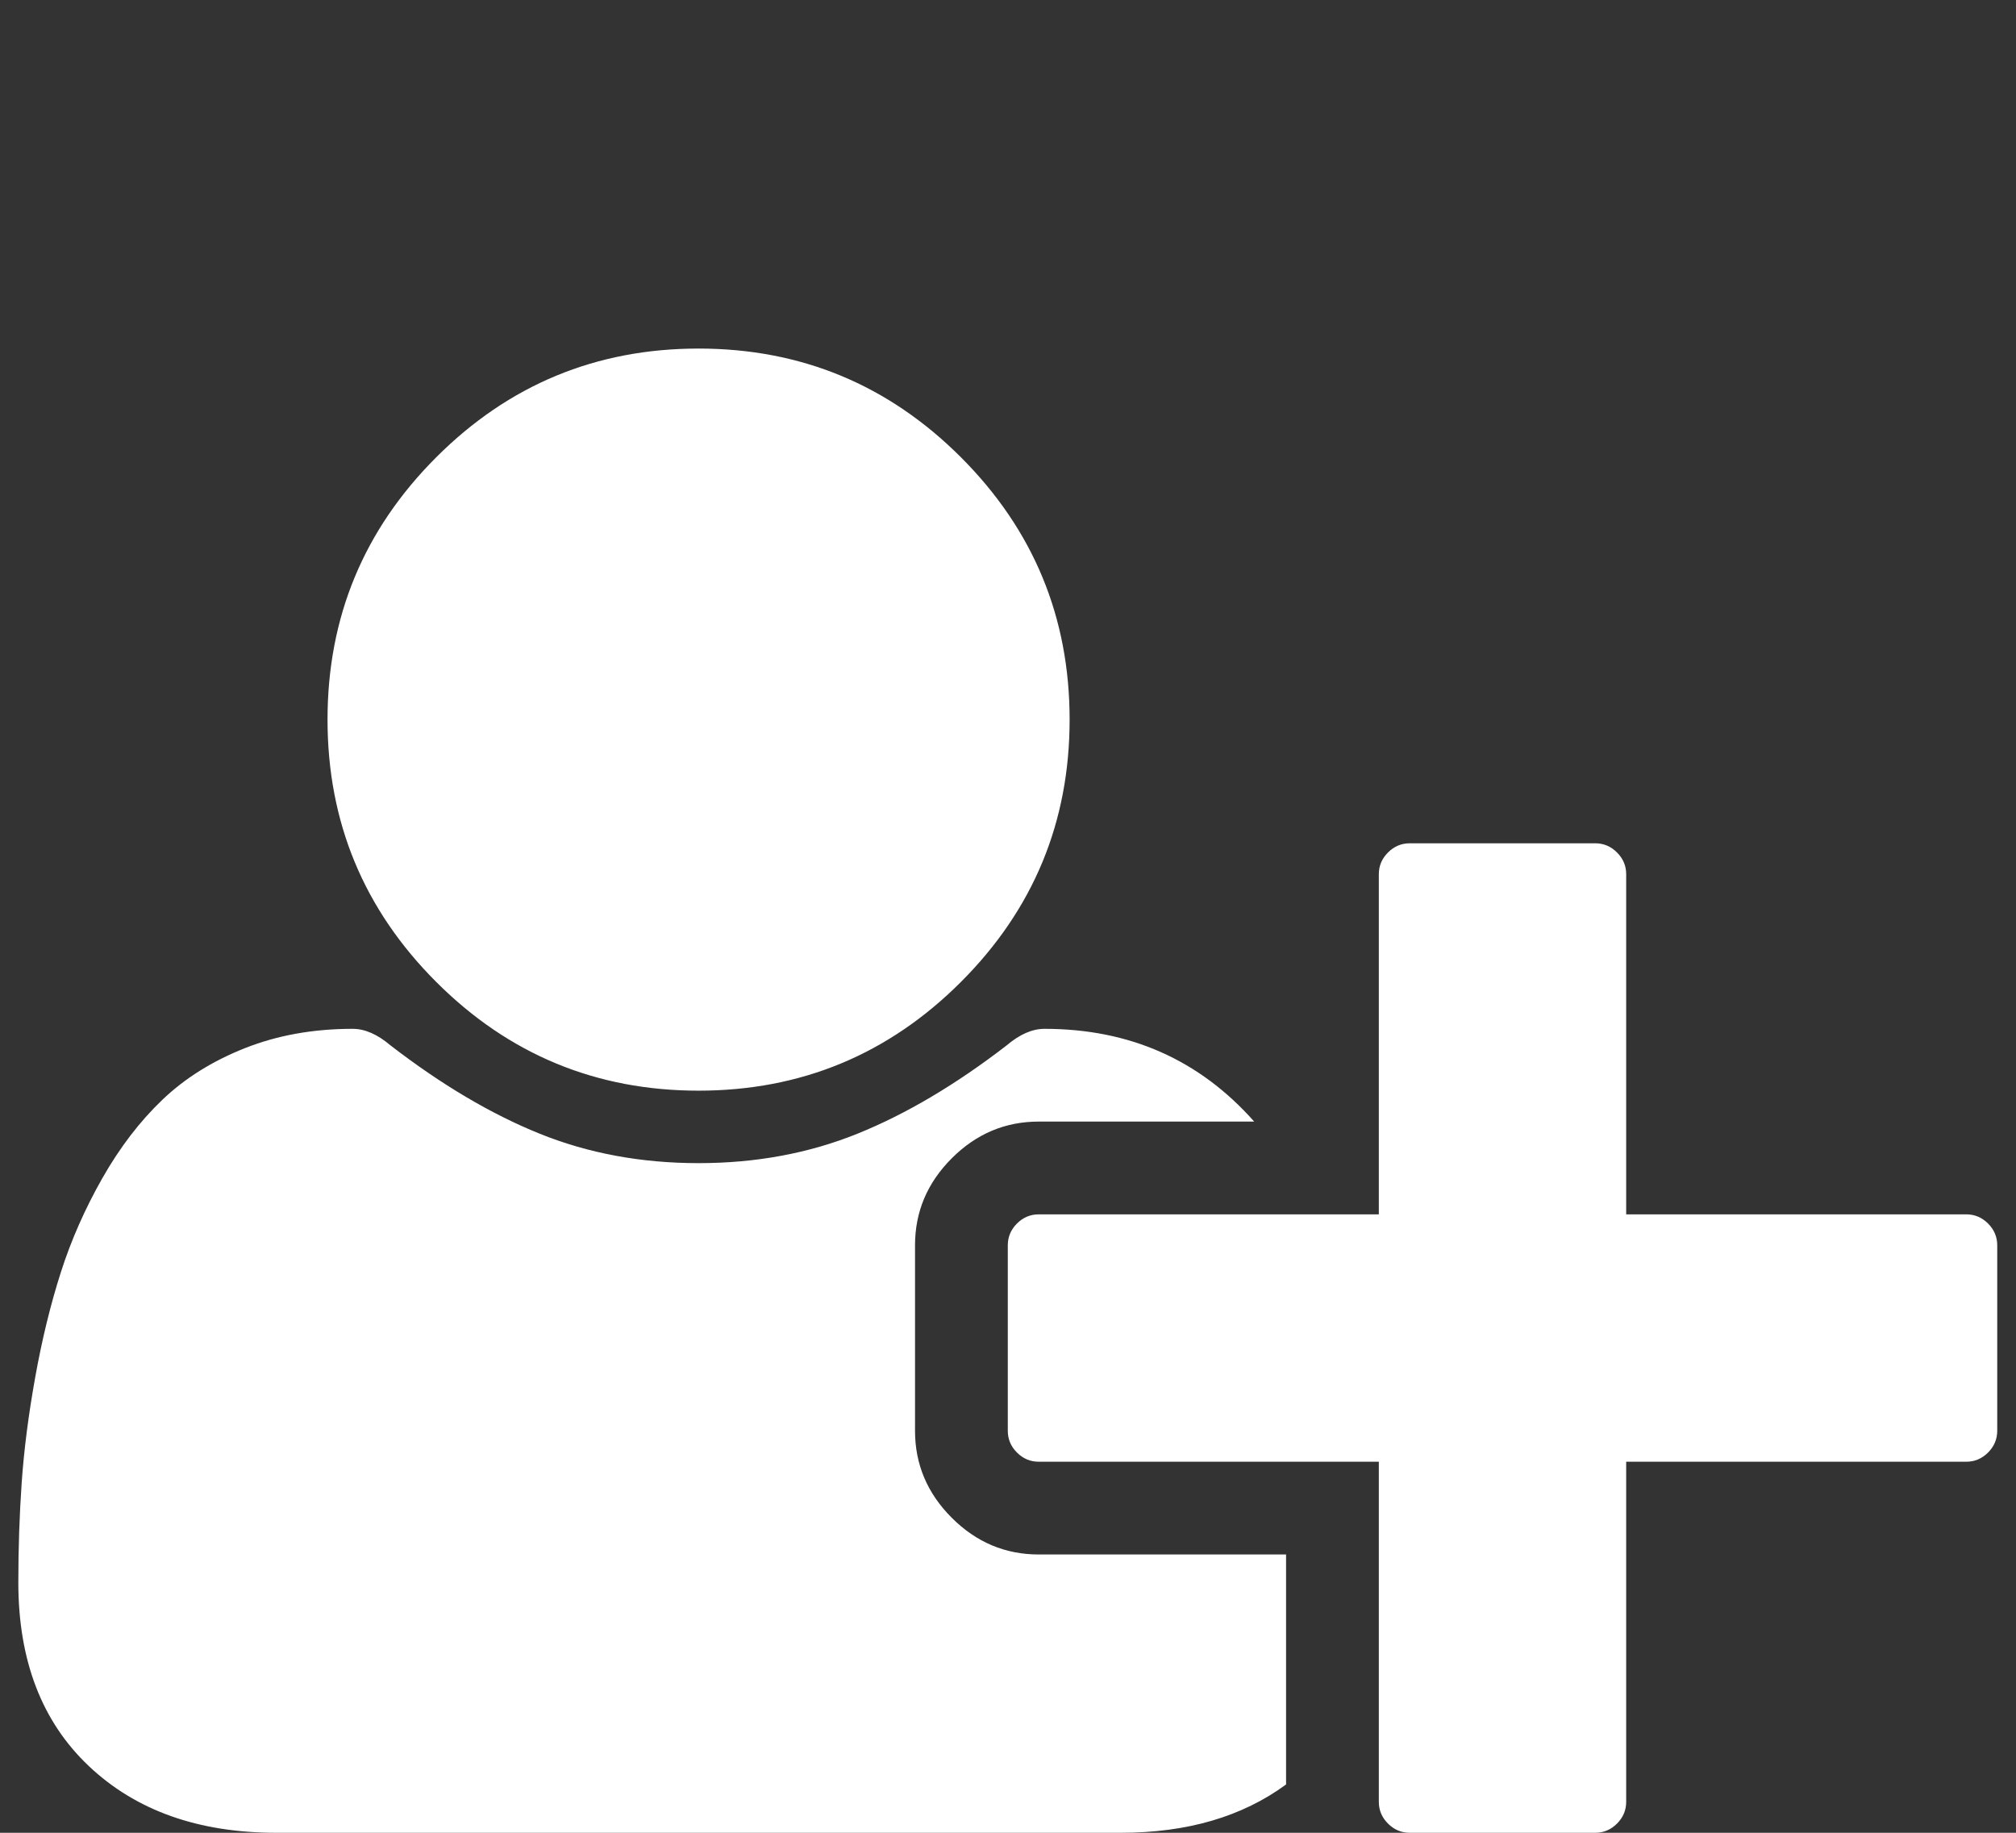
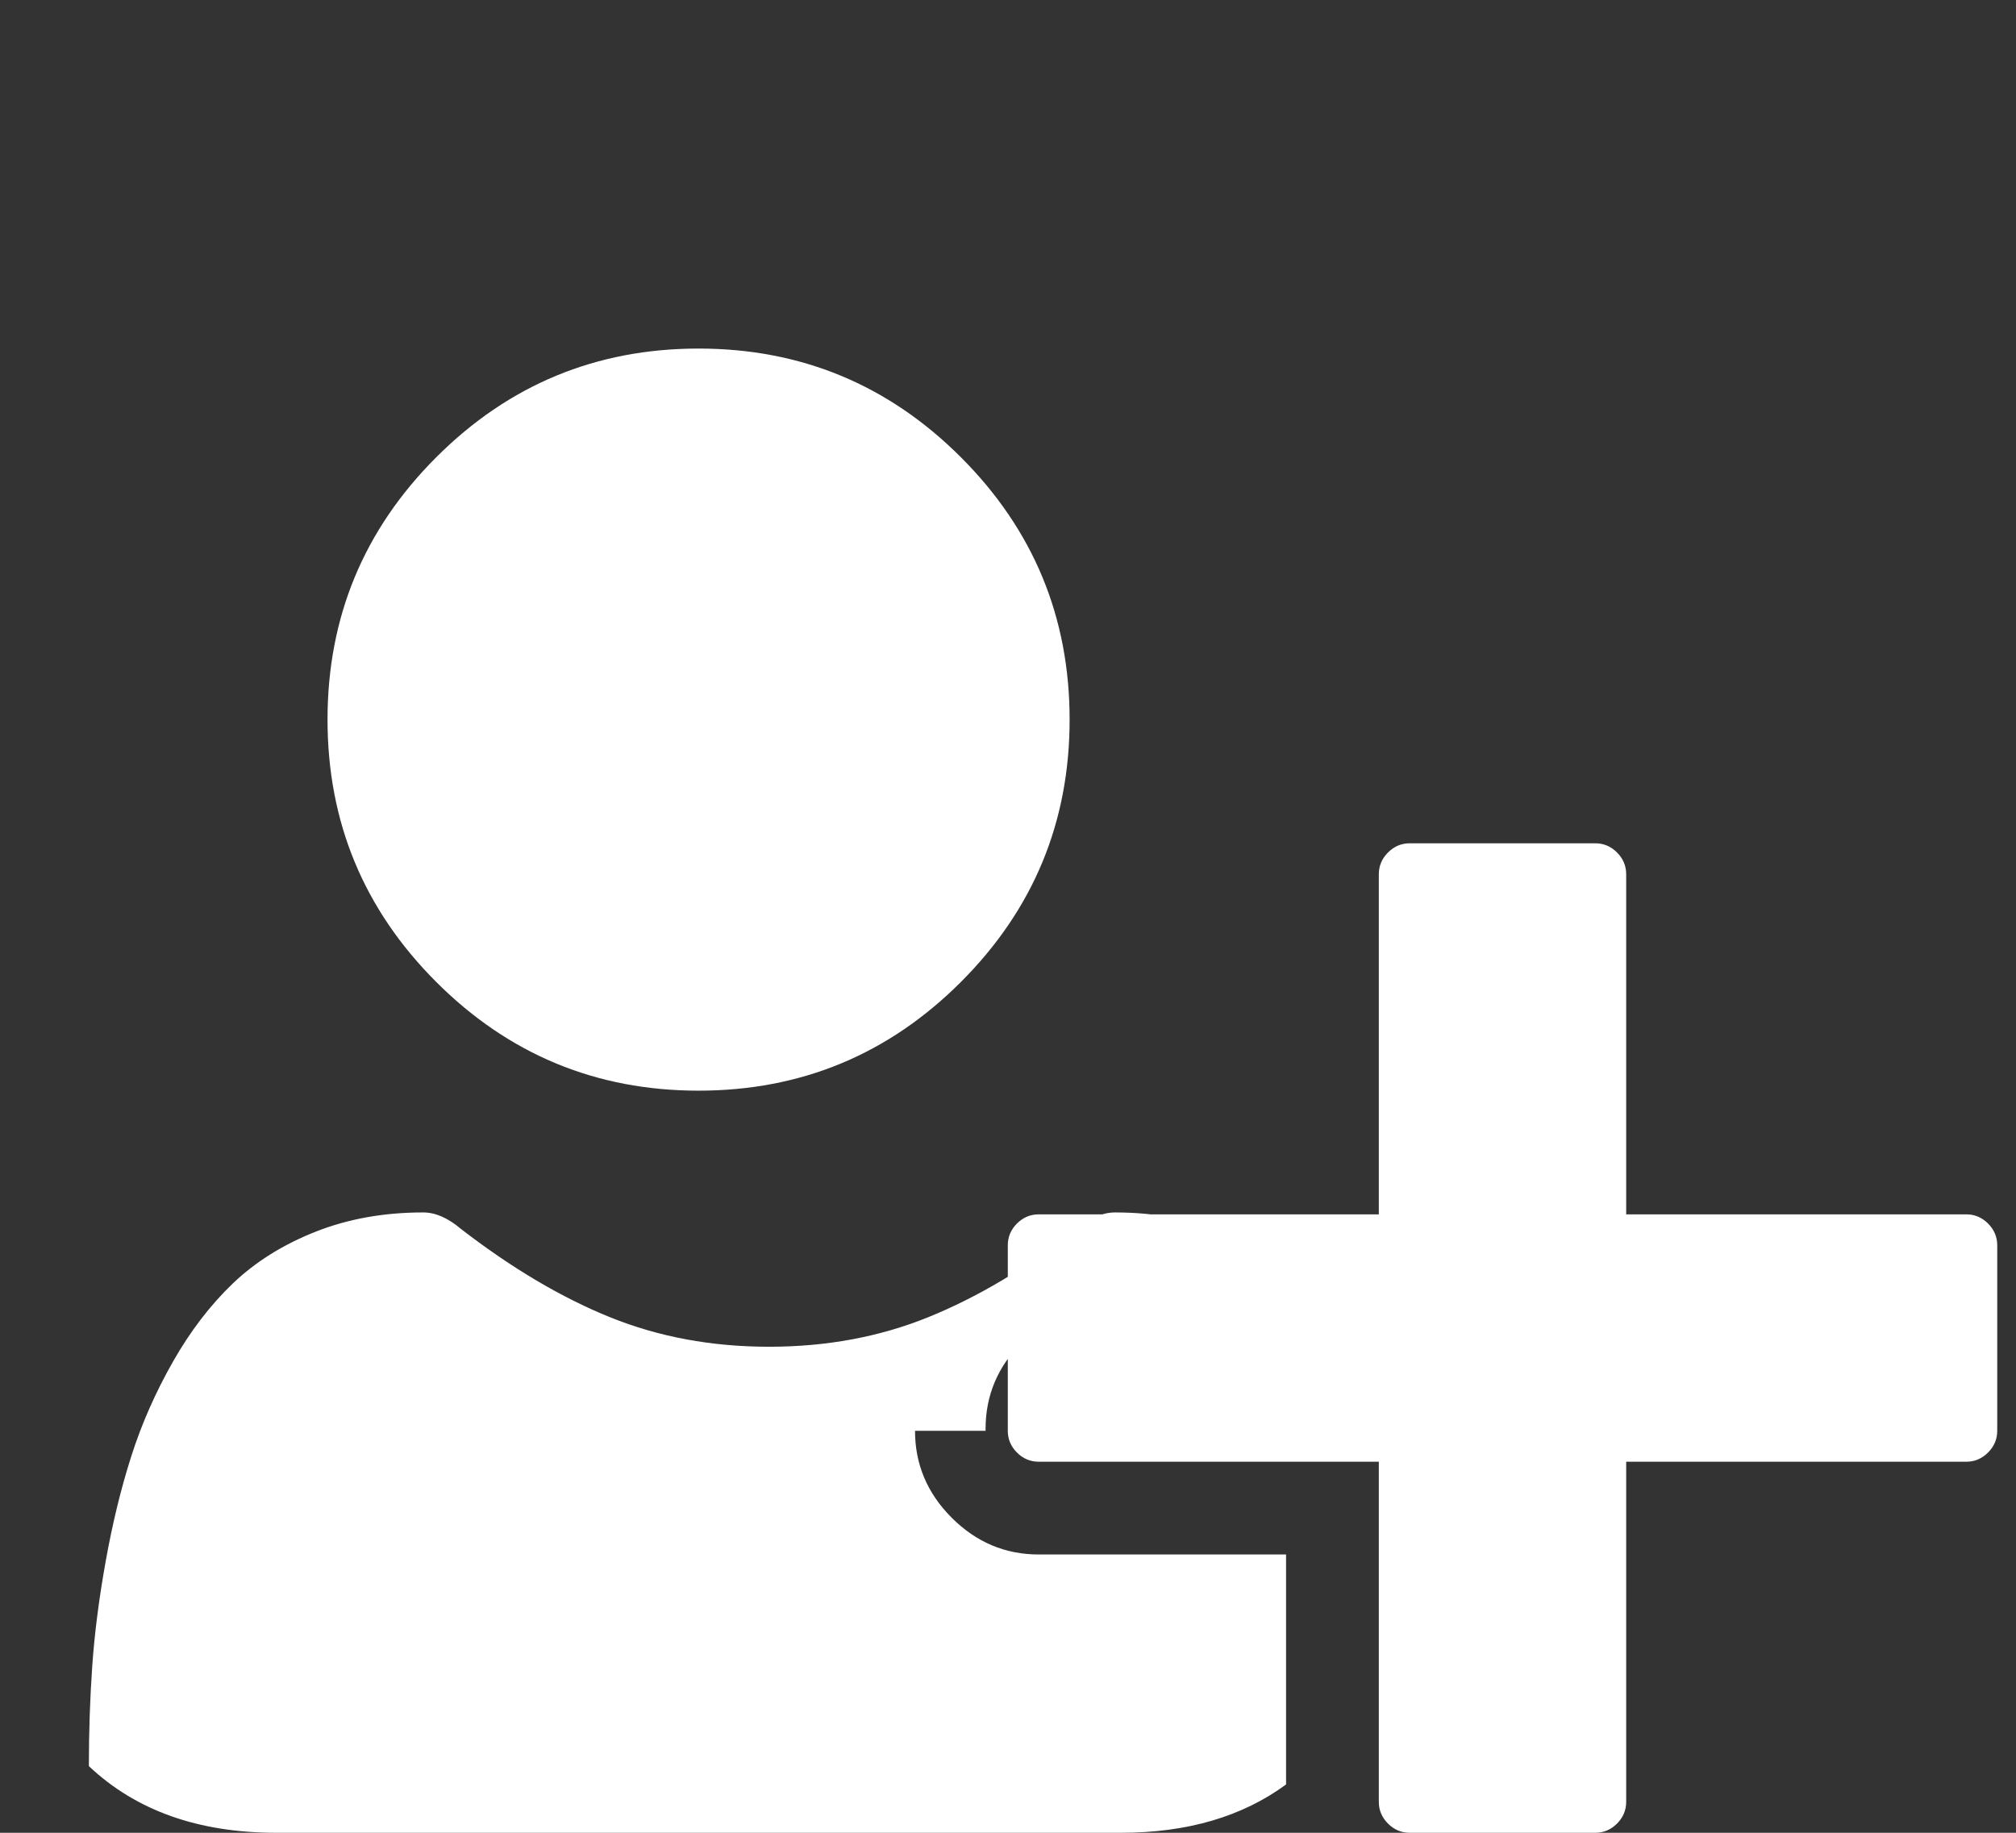
<svg xmlns="http://www.w3.org/2000/svg" id="Ebene_1" x="0px" y="0px" width="220px" height="200px" viewBox="0 0 220 200" xml:space="preserve">
  <rect x="0" y="0" width="220" height="200" fill="#333333" stroke="none" />
  <g>
-     <path fill="#FFFFFF" d="M99.854,156.135c0,3.654,1.335,6.818,4.007,9.489c2.67,2.673,5.835,4.007,9.49,4.007h26.994v25.096   c-4.782,3.515-10.792,5.273-18.031,5.273h-92.16c-8.506,0-15.325-2.426-20.456-7.275C4.566,187.873,2,181.195,2,172.689   c0-3.725,0.122-7.363,0.369-10.914c0.246-3.548,0.738-7.381,1.476-11.493c0.738-4.112,1.669-7.925,2.794-11.44   c1.123-3.516,2.636-6.942,4.534-10.281c1.898-3.338,4.076-6.186,6.538-8.541c2.459-2.354,5.464-4.234,9.016-5.641   c3.548-1.407,7.468-2.109,11.757-2.109c1.334,0,2.705,0.599,4.112,1.793c5.552,4.287,10.983,7.504,16.291,9.647   c5.307,2.146,11.088,3.216,17.346,3.216c6.257,0,12.038-1.07,17.346-3.216c5.306-2.144,10.737-5.36,16.292-9.647   c1.407-1.194,2.777-1.793,4.112-1.793c9.281,0,16.906,3.374,22.883,10.121h-23.515c-3.655,0-6.82,1.336-9.49,4.008   c-2.672,2.674-4.007,5.836-4.007,9.49V156.135z M104.862,107.155c-7.909,7.908-17.452,11.862-28.629,11.862   c-11.177,0-20.72-3.954-28.628-11.862c-7.909-7.908-11.863-17.451-11.863-28.629c0-11.177,3.955-20.719,11.863-28.627   c7.908-7.909,17.451-11.863,28.628-11.863c11.177,0,20.72,3.954,28.629,11.863c7.908,7.908,11.862,17.45,11.862,28.627   C116.725,89.704,112.771,99.247,104.862,107.155z M177.461,132.515h37.117c0.912,0,1.703,0.335,2.372,1.001   c0.667,0.669,1.002,1.461,1.002,2.373v20.246c0,0.913-0.335,1.704-1.002,2.372c-0.669,0.669-1.46,1.002-2.372,1.002h-37.117v37.116   c0,0.913-0.334,1.704-1.002,2.373C175.791,199.666,175,200,174.087,200h-20.245c-0.914,0-1.705-0.334-2.373-1.002   c-0.668-0.669-1.002-1.46-1.002-2.373v-37.116h-37.116c-0.915,0-1.705-0.333-2.373-1.002c-0.669-0.668-1-1.459-1-2.372v-20.246   c0-0.912,0.332-1.704,1-2.373c0.668-0.666,1.458-1.001,2.373-1.001h37.116V95.397c0-0.912,0.334-1.703,1.002-2.372   c0.668-0.667,1.459-1.002,2.373-1.002h20.245c0.913,0,1.704,0.334,2.372,1.002c0.668,0.669,1.002,1.46,1.002,2.372V132.515z" />
+     <path fill="#FFFFFF" d="M99.854,156.135c0,3.654,1.335,6.818,4.007,9.489c2.67,2.673,5.835,4.007,9.49,4.007h26.994v25.096   c-4.782,3.515-10.792,5.273-18.031,5.273h-92.16c-8.506,0-15.325-2.426-20.456-7.275c0-3.725,0.122-7.363,0.369-10.914c0.246-3.548,0.738-7.381,1.476-11.493c0.738-4.112,1.669-7.925,2.794-11.44   c1.123-3.516,2.636-6.942,4.534-10.281c1.898-3.338,4.076-6.186,6.538-8.541c2.459-2.354,5.464-4.234,9.016-5.641   c3.548-1.407,7.468-2.109,11.757-2.109c1.334,0,2.705,0.599,4.112,1.793c5.552,4.287,10.983,7.504,16.291,9.647   c5.307,2.146,11.088,3.216,17.346,3.216c6.257,0,12.038-1.07,17.346-3.216c5.306-2.144,10.737-5.36,16.292-9.647   c1.407-1.194,2.777-1.793,4.112-1.793c9.281,0,16.906,3.374,22.883,10.121h-23.515c-3.655,0-6.82,1.336-9.49,4.008   c-2.672,2.674-4.007,5.836-4.007,9.49V156.135z M104.862,107.155c-7.909,7.908-17.452,11.862-28.629,11.862   c-11.177,0-20.72-3.954-28.628-11.862c-7.909-7.908-11.863-17.451-11.863-28.629c0-11.177,3.955-20.719,11.863-28.627   c7.908-7.909,17.451-11.863,28.628-11.863c11.177,0,20.72,3.954,28.629,11.863c7.908,7.908,11.862,17.45,11.862,28.627   C116.725,89.704,112.771,99.247,104.862,107.155z M177.461,132.515h37.117c0.912,0,1.703,0.335,2.372,1.001   c0.667,0.669,1.002,1.461,1.002,2.373v20.246c0,0.913-0.335,1.704-1.002,2.372c-0.669,0.669-1.46,1.002-2.372,1.002h-37.117v37.116   c0,0.913-0.334,1.704-1.002,2.373C175.791,199.666,175,200,174.087,200h-20.245c-0.914,0-1.705-0.334-2.373-1.002   c-0.668-0.669-1.002-1.46-1.002-2.373v-37.116h-37.116c-0.915,0-1.705-0.333-2.373-1.002c-0.669-0.668-1-1.459-1-2.372v-20.246   c0-0.912,0.332-1.704,1-2.373c0.668-0.666,1.458-1.001,2.373-1.001h37.116V95.397c0-0.912,0.334-1.703,1.002-2.372   c0.668-0.667,1.459-1.002,2.373-1.002h20.245c0.913,0,1.704,0.334,2.372,1.002c0.668,0.669,1.002,1.46,1.002,2.372V132.515z" />
  </g>
</svg>